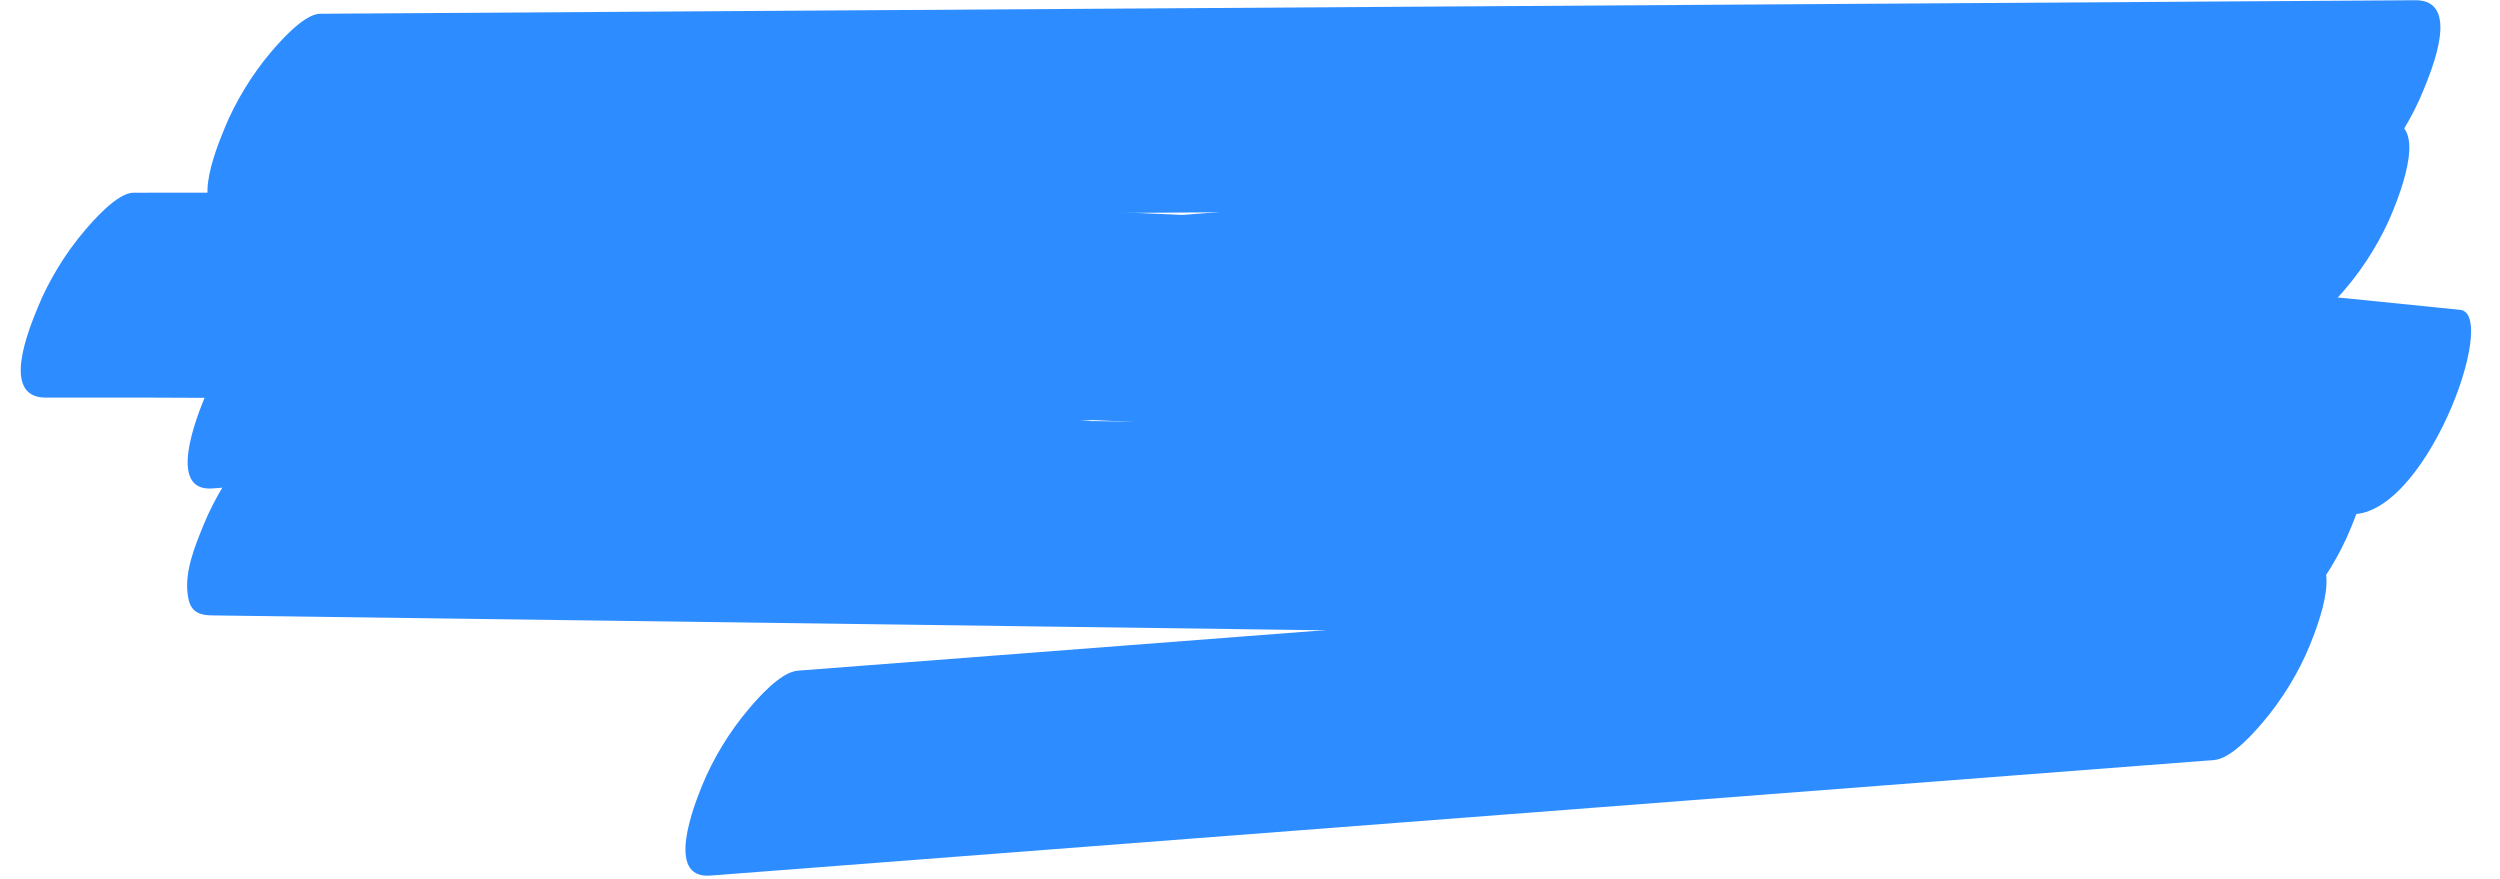
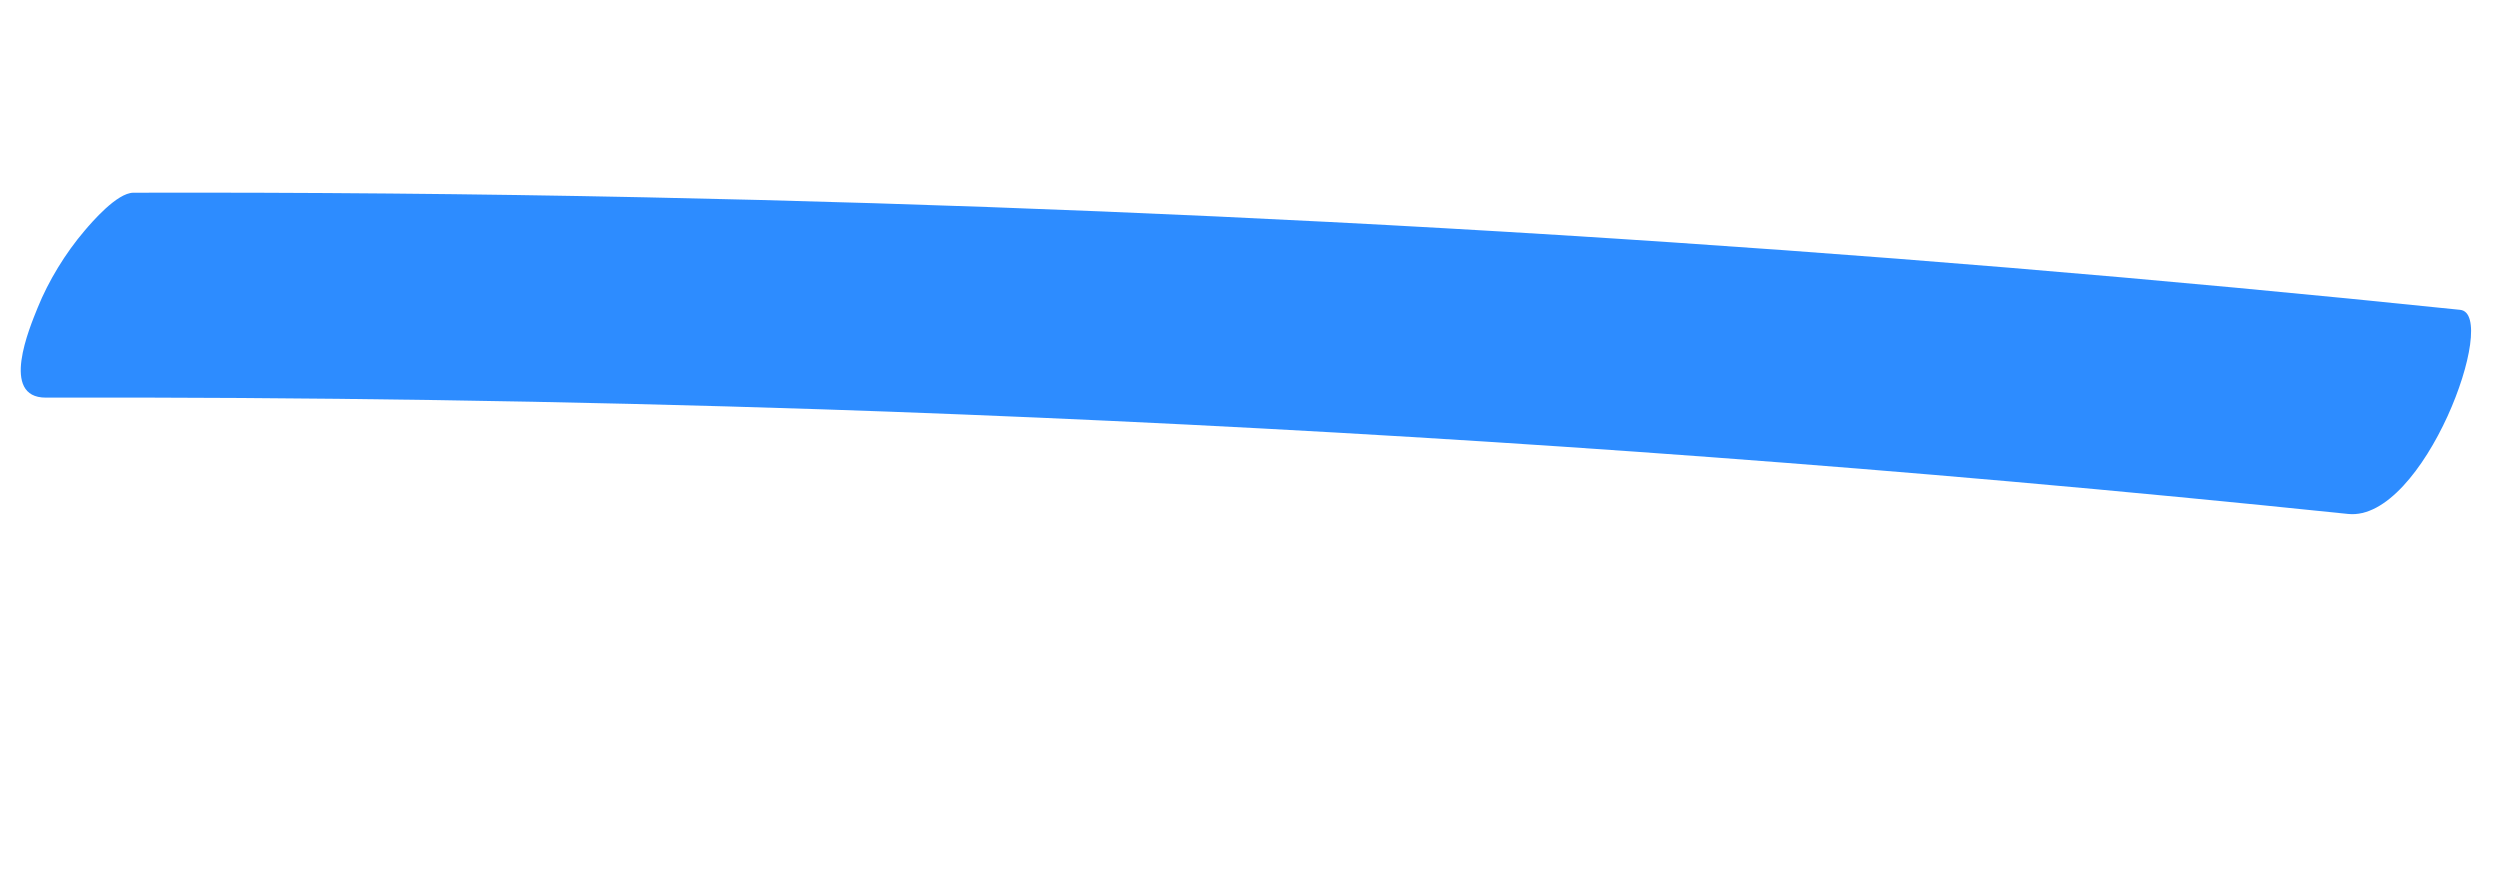
<svg xmlns="http://www.w3.org/2000/svg" fill="#000000" height="152.1" preserveAspectRatio="xMidYMid meet" version="1" viewBox="23.7 184.5 432.6 152.1" width="432.6" zoomAndPan="magnify">
  <g fill="#2d8cff" id="change1_1">
-     <path d="M 63.945 222.34 C 158.387 221.73 252.828 221.117 347.273 220.508 C 373.676 220.34 400.078 220.168 426.484 219.996 C 429.352 219.977 433.707 214.863 434.914 213.453 C 438.27 209.531 441.203 204.691 443.051 200.113 C 444.457 196.633 449.602 184.484 441.641 184.539 C 347.195 185.148 252.754 185.762 158.309 186.371 C 131.906 186.539 105.504 186.711 79.098 186.883 C 76.23 186.902 71.875 192.016 70.668 193.422 C 67.312 197.348 64.383 202.188 62.531 206.766 C 61.125 210.246 55.98 222.391 63.945 222.34" fill="inherit" />
-     <path d="M 436.312 205.523 C 342.461 212.82 248.613 220.113 154.762 227.406 C 128.383 229.461 102.004 231.508 75.621 233.559 C 72.586 233.797 68.594 238.465 67.195 240.102 C 63.84 244.023 60.906 248.859 59.055 253.441 C 57.824 256.492 52.5 269.637 60.469 269.02 C 154.316 261.723 248.168 254.43 342.02 247.133 C 368.398 245.086 394.777 243.031 421.156 240.984 C 424.195 240.746 428.188 236.078 429.586 234.441 C 432.941 230.52 435.875 225.68 437.727 221.102 C 438.957 218.051 444.281 204.906 436.312 205.523" fill="inherit" />
-     <path d="M 60.305 290.988 C 152.27 292.219 244.23 293.445 336.195 294.68 C 362.105 295.023 388.02 295.371 413.934 295.719 C 416.75 295.754 421.207 290.523 422.359 289.176 C 425.719 285.254 428.648 280.414 430.5 275.836 C 431.98 272.16 433.699 268.004 433.234 264.07 C 432.949 261.641 432.145 260.301 429.086 260.262 C 337.121 259.027 245.16 257.801 153.195 256.57 C 127.285 256.223 101.371 255.875 75.461 255.527 C 72.641 255.492 68.184 260.723 67.031 262.07 C 63.676 265.992 60.742 270.832 58.891 275.41 C 57.406 279.086 55.695 283.242 56.156 287.176 C 56.441 289.605 57.246 290.945 60.305 290.988" fill="inherit" />
-     <path d="M 421.984 280.559 C 354.52 285.742 287.055 290.926 219.59 296.109 C 200.312 297.59 181.035 299.07 161.762 300.551 C 158.727 300.785 154.727 305.461 153.332 307.094 C 149.977 311.016 147.043 315.855 145.191 320.434 C 143.961 323.488 138.637 336.621 146.605 336.012 C 214.07 330.824 281.535 325.645 349.004 320.461 C 368.277 318.977 387.555 317.496 406.832 316.016 C 409.867 315.781 413.863 311.105 415.262 309.477 C 418.617 305.551 421.551 300.715 423.398 296.133 C 424.633 293.078 429.953 279.945 421.984 280.559" fill="inherit" />
    <path d="M 31.637 253.305 C 76.582 253.191 121.523 253.871 166.438 255.344 C 165.73 255.32 165.027 255.297 164.324 255.273 C 233.457 257.566 302.5 261.727 371.312 267.793 C 390.902 269.52 410.477 271.406 430.023 273.434 C 443.117 274.793 456.297 238.828 449.406 238.113 C 397.527 232.73 345.496 228.402 293.367 225.164 C 240.789 221.898 188.113 219.738 135.41 218.645 C 105.875 218.031 76.336 217.773 46.789 217.848 C 43.934 217.855 39.555 222.992 38.363 224.391 C 35.008 228.312 32.074 233.148 30.223 237.73 C 28.809 241.234 23.676 253.324 31.637 253.305" fill="inherit" />
  </g>
</svg>